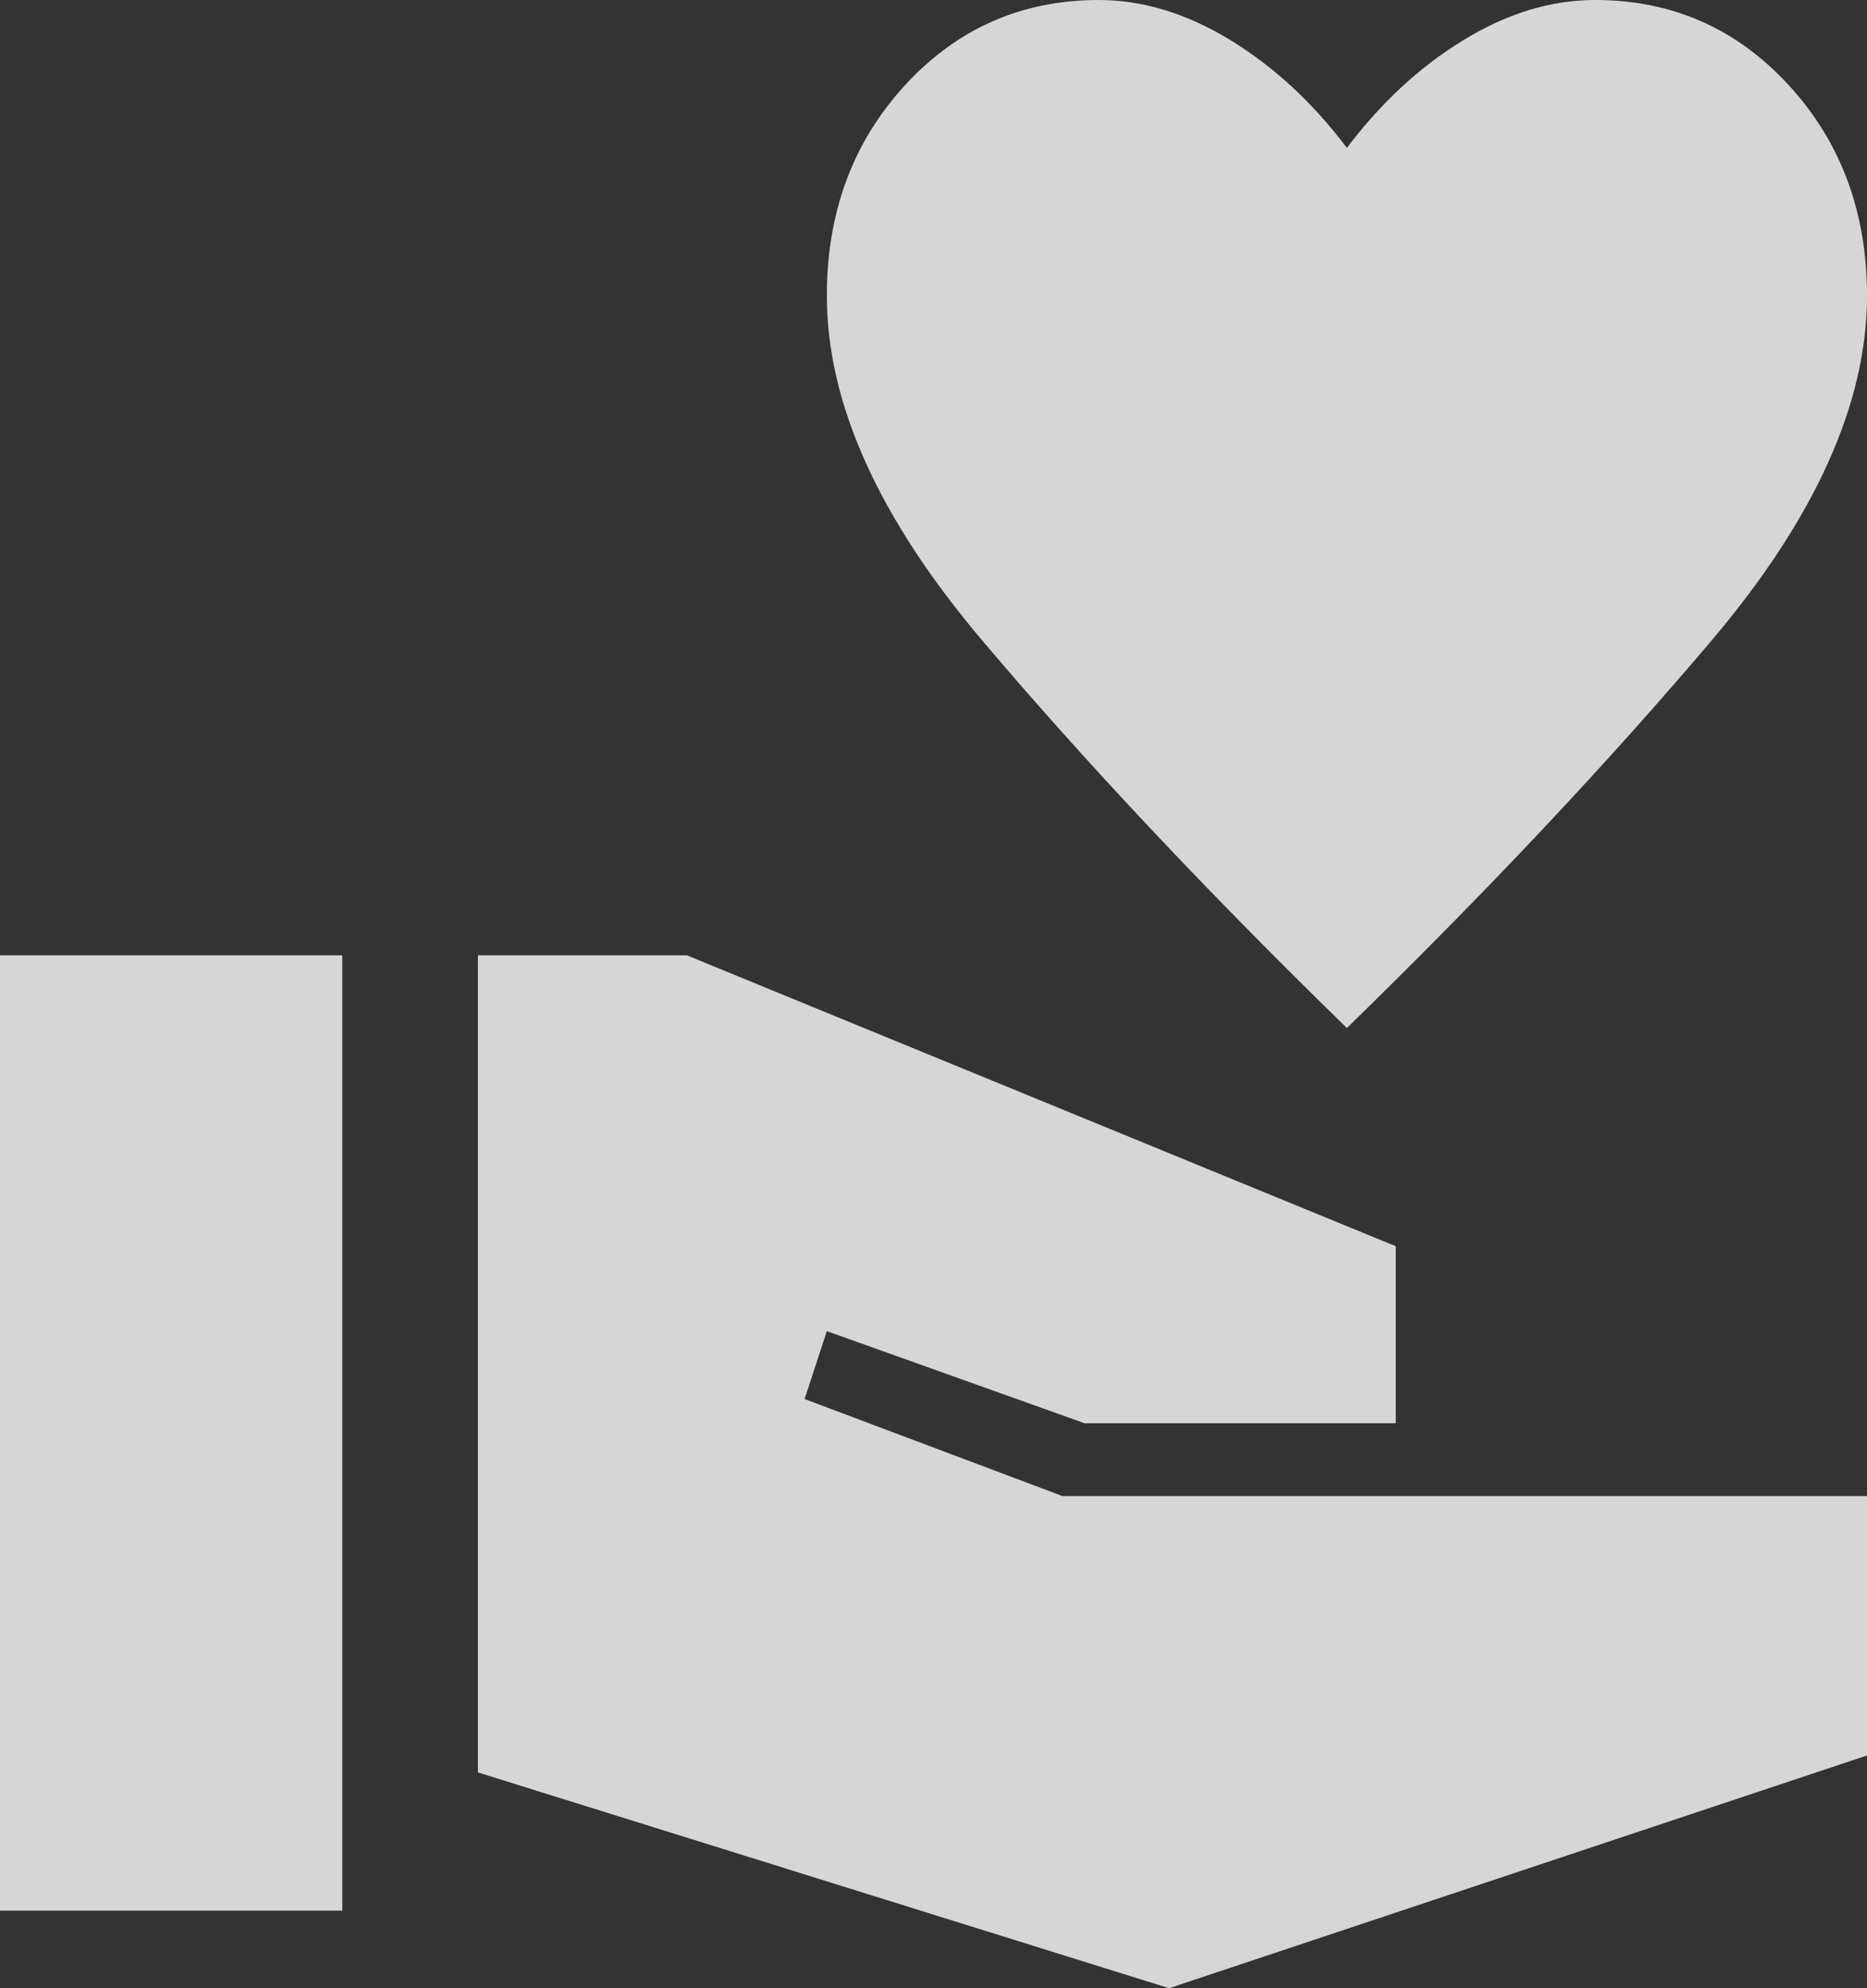
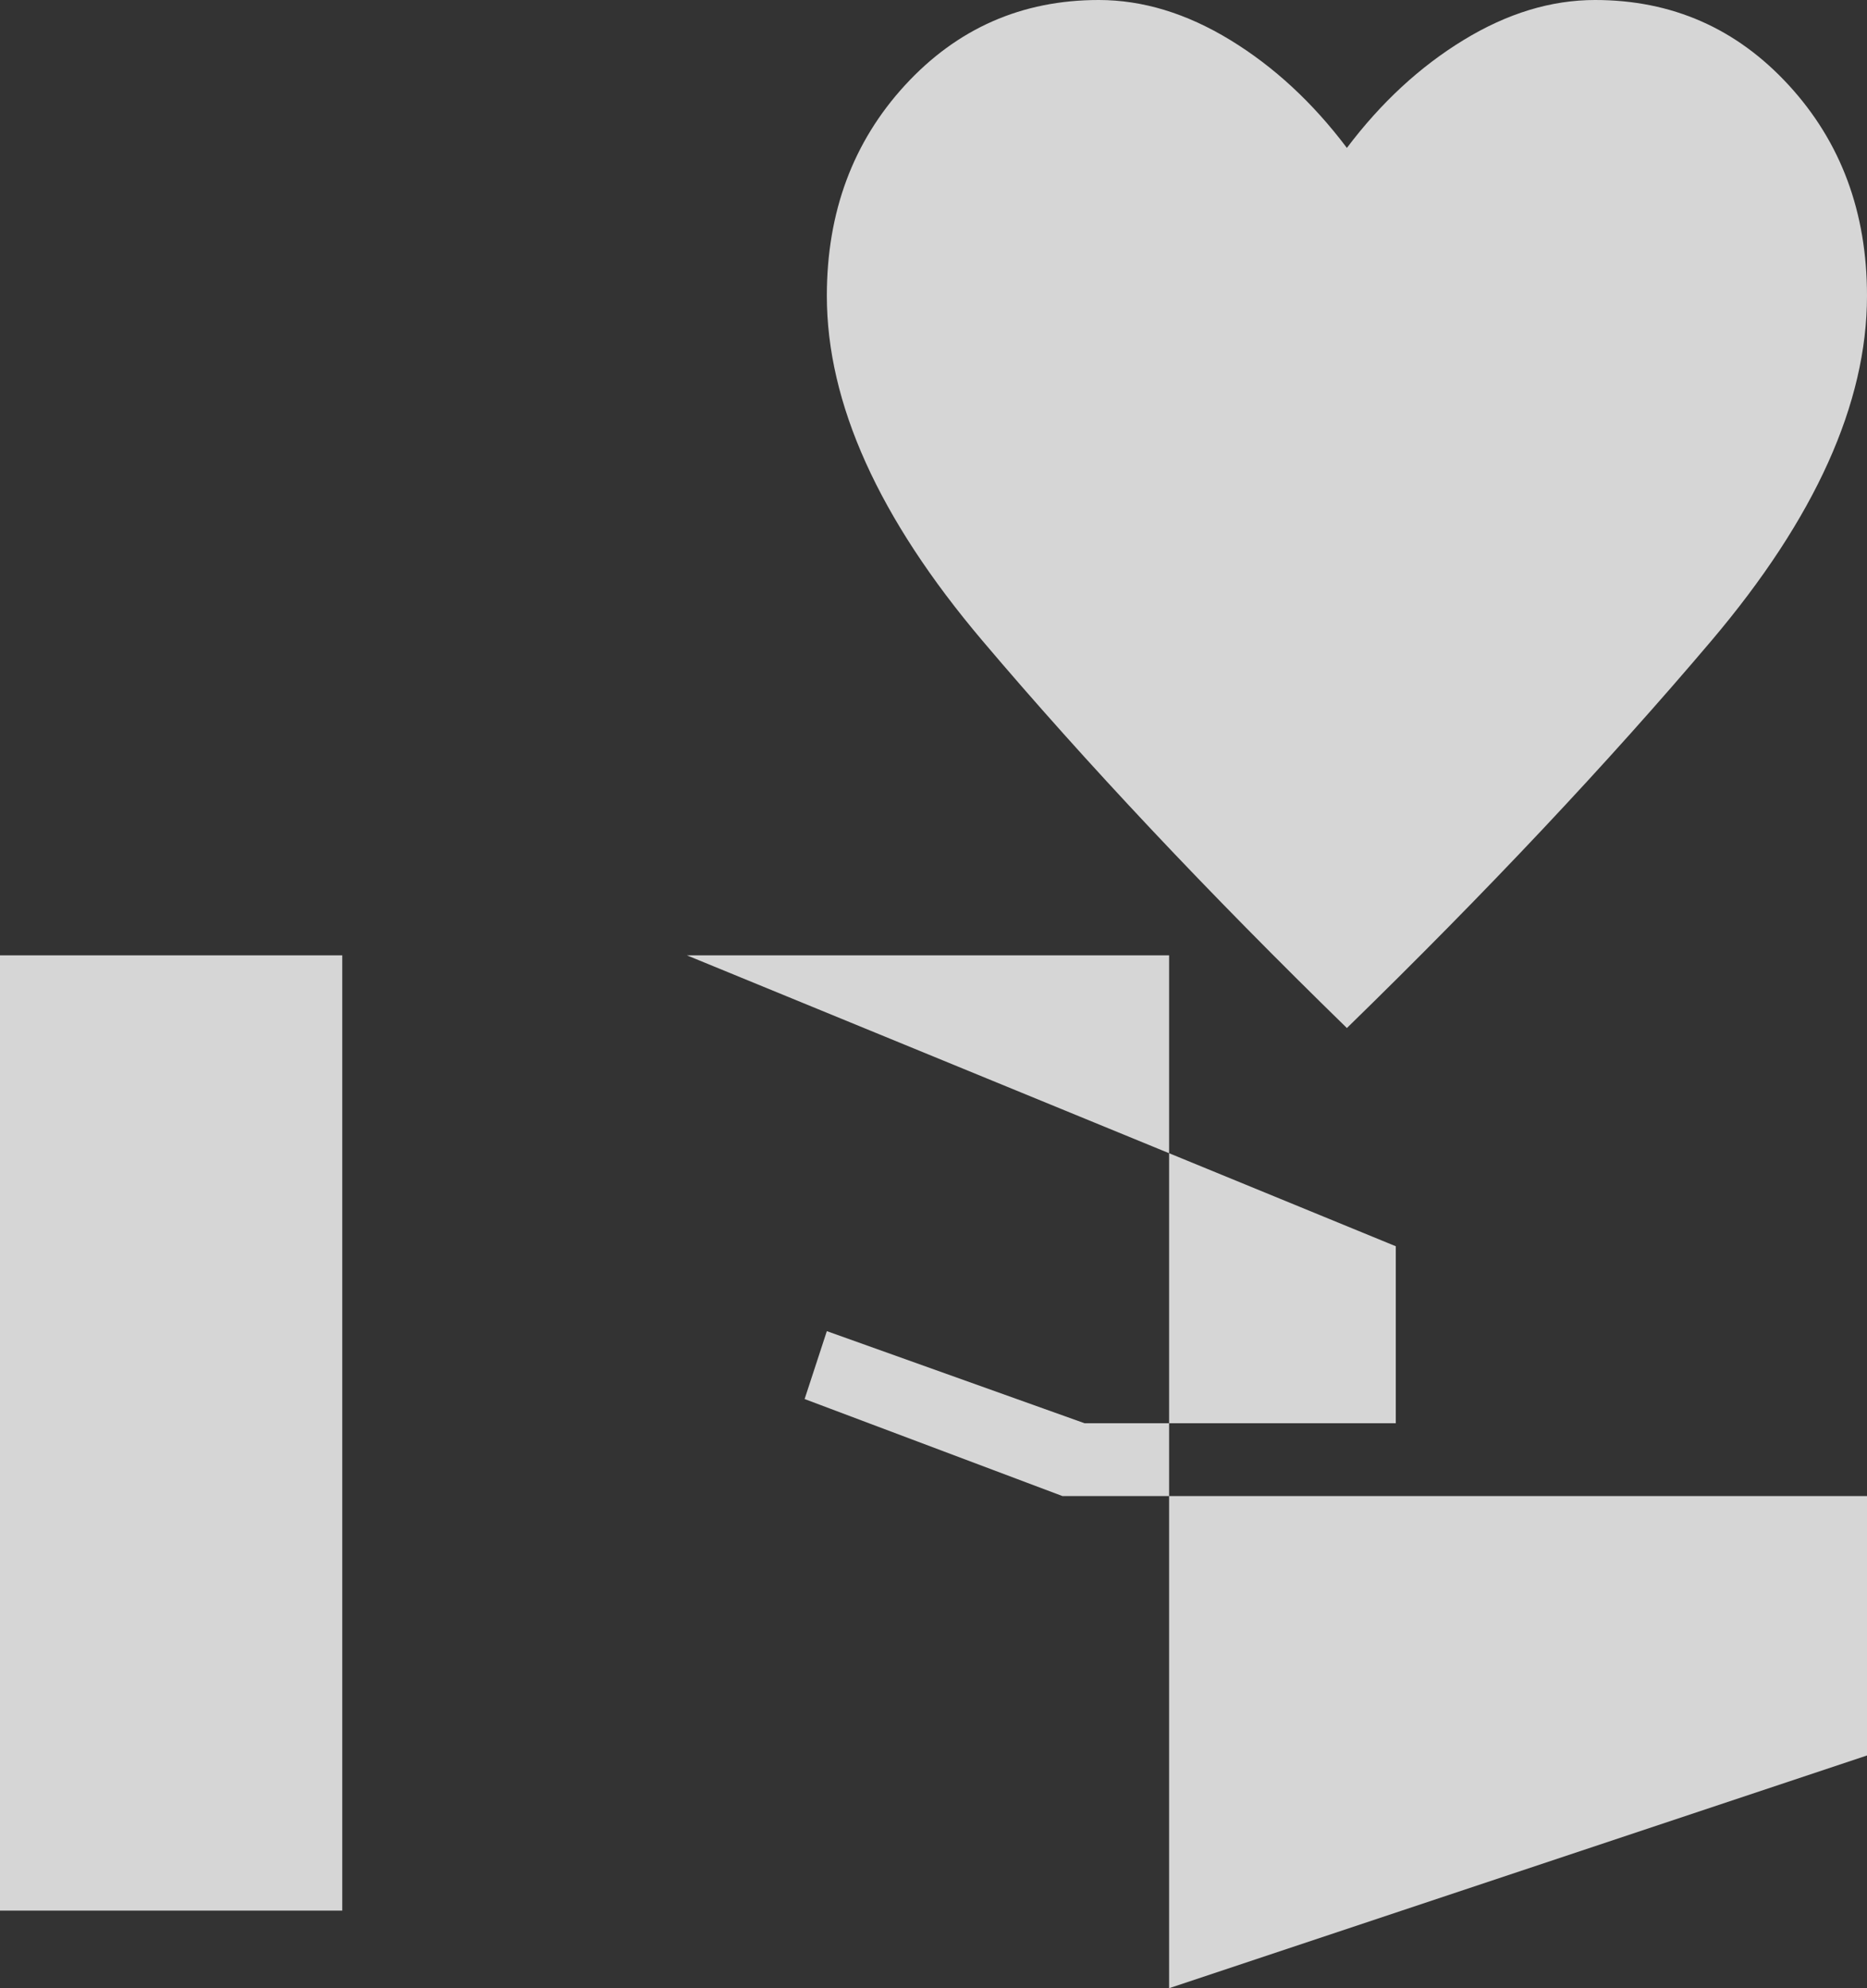
<svg xmlns="http://www.w3.org/2000/svg" width="31" height="33" viewBox="0 0 31 33" fill="none">
  <rect x="0" y="0" width="31" height="33" fill="#333333" stroke="none" />
-   <path d="M22.364 17.063C20.052 14.81 18.034 12.667 16.312 10.634C14.59 8.601 13.729 6.693 13.729 4.91C13.729 3.521 14.162 2.356 15.028 1.413C15.895 0.471 16.967 0 18.244 0C18.973 0 19.701 0.221 20.427 0.664C21.153 1.107 21.798 1.704 22.364 2.455C22.93 1.704 23.576 1.107 24.302 0.664C25.028 0.221 25.755 0 26.485 0C27.762 0 28.834 0.471 29.7 1.413C30.567 2.356 31 3.521 31 4.91C31 6.693 30.139 8.601 28.417 10.634C26.694 12.667 24.677 14.81 22.364 17.063ZM0 31.712V15.856H5.683V31.712H0ZM19.412 33L7.935 29.418V15.856H11.404L23.176 20.685V23.623H18.009L13.729 22.094L13.36 23.221L17.64 24.831H31V29.137L19.412 33Z" fill="white" fill-opacity="0.8" />
+   <path d="M22.364 17.063C20.052 14.81 18.034 12.667 16.312 10.634C14.59 8.601 13.729 6.693 13.729 4.91C13.729 3.521 14.162 2.356 15.028 1.413C15.895 0.471 16.967 0 18.244 0C18.973 0 19.701 0.221 20.427 0.664C21.153 1.107 21.798 1.704 22.364 2.455C22.93 1.704 23.576 1.107 24.302 0.664C25.028 0.221 25.755 0 26.485 0C27.762 0 28.834 0.471 29.7 1.413C30.567 2.356 31 3.521 31 4.91C31 6.693 30.139 8.601 28.417 10.634C26.694 12.667 24.677 14.81 22.364 17.063ZM0 31.712V15.856H5.683V31.712H0ZM19.412 33V15.856H11.404L23.176 20.685V23.623H18.009L13.729 22.094L13.36 23.221L17.64 24.831H31V29.137L19.412 33Z" fill="white" fill-opacity="0.8" />
</svg>